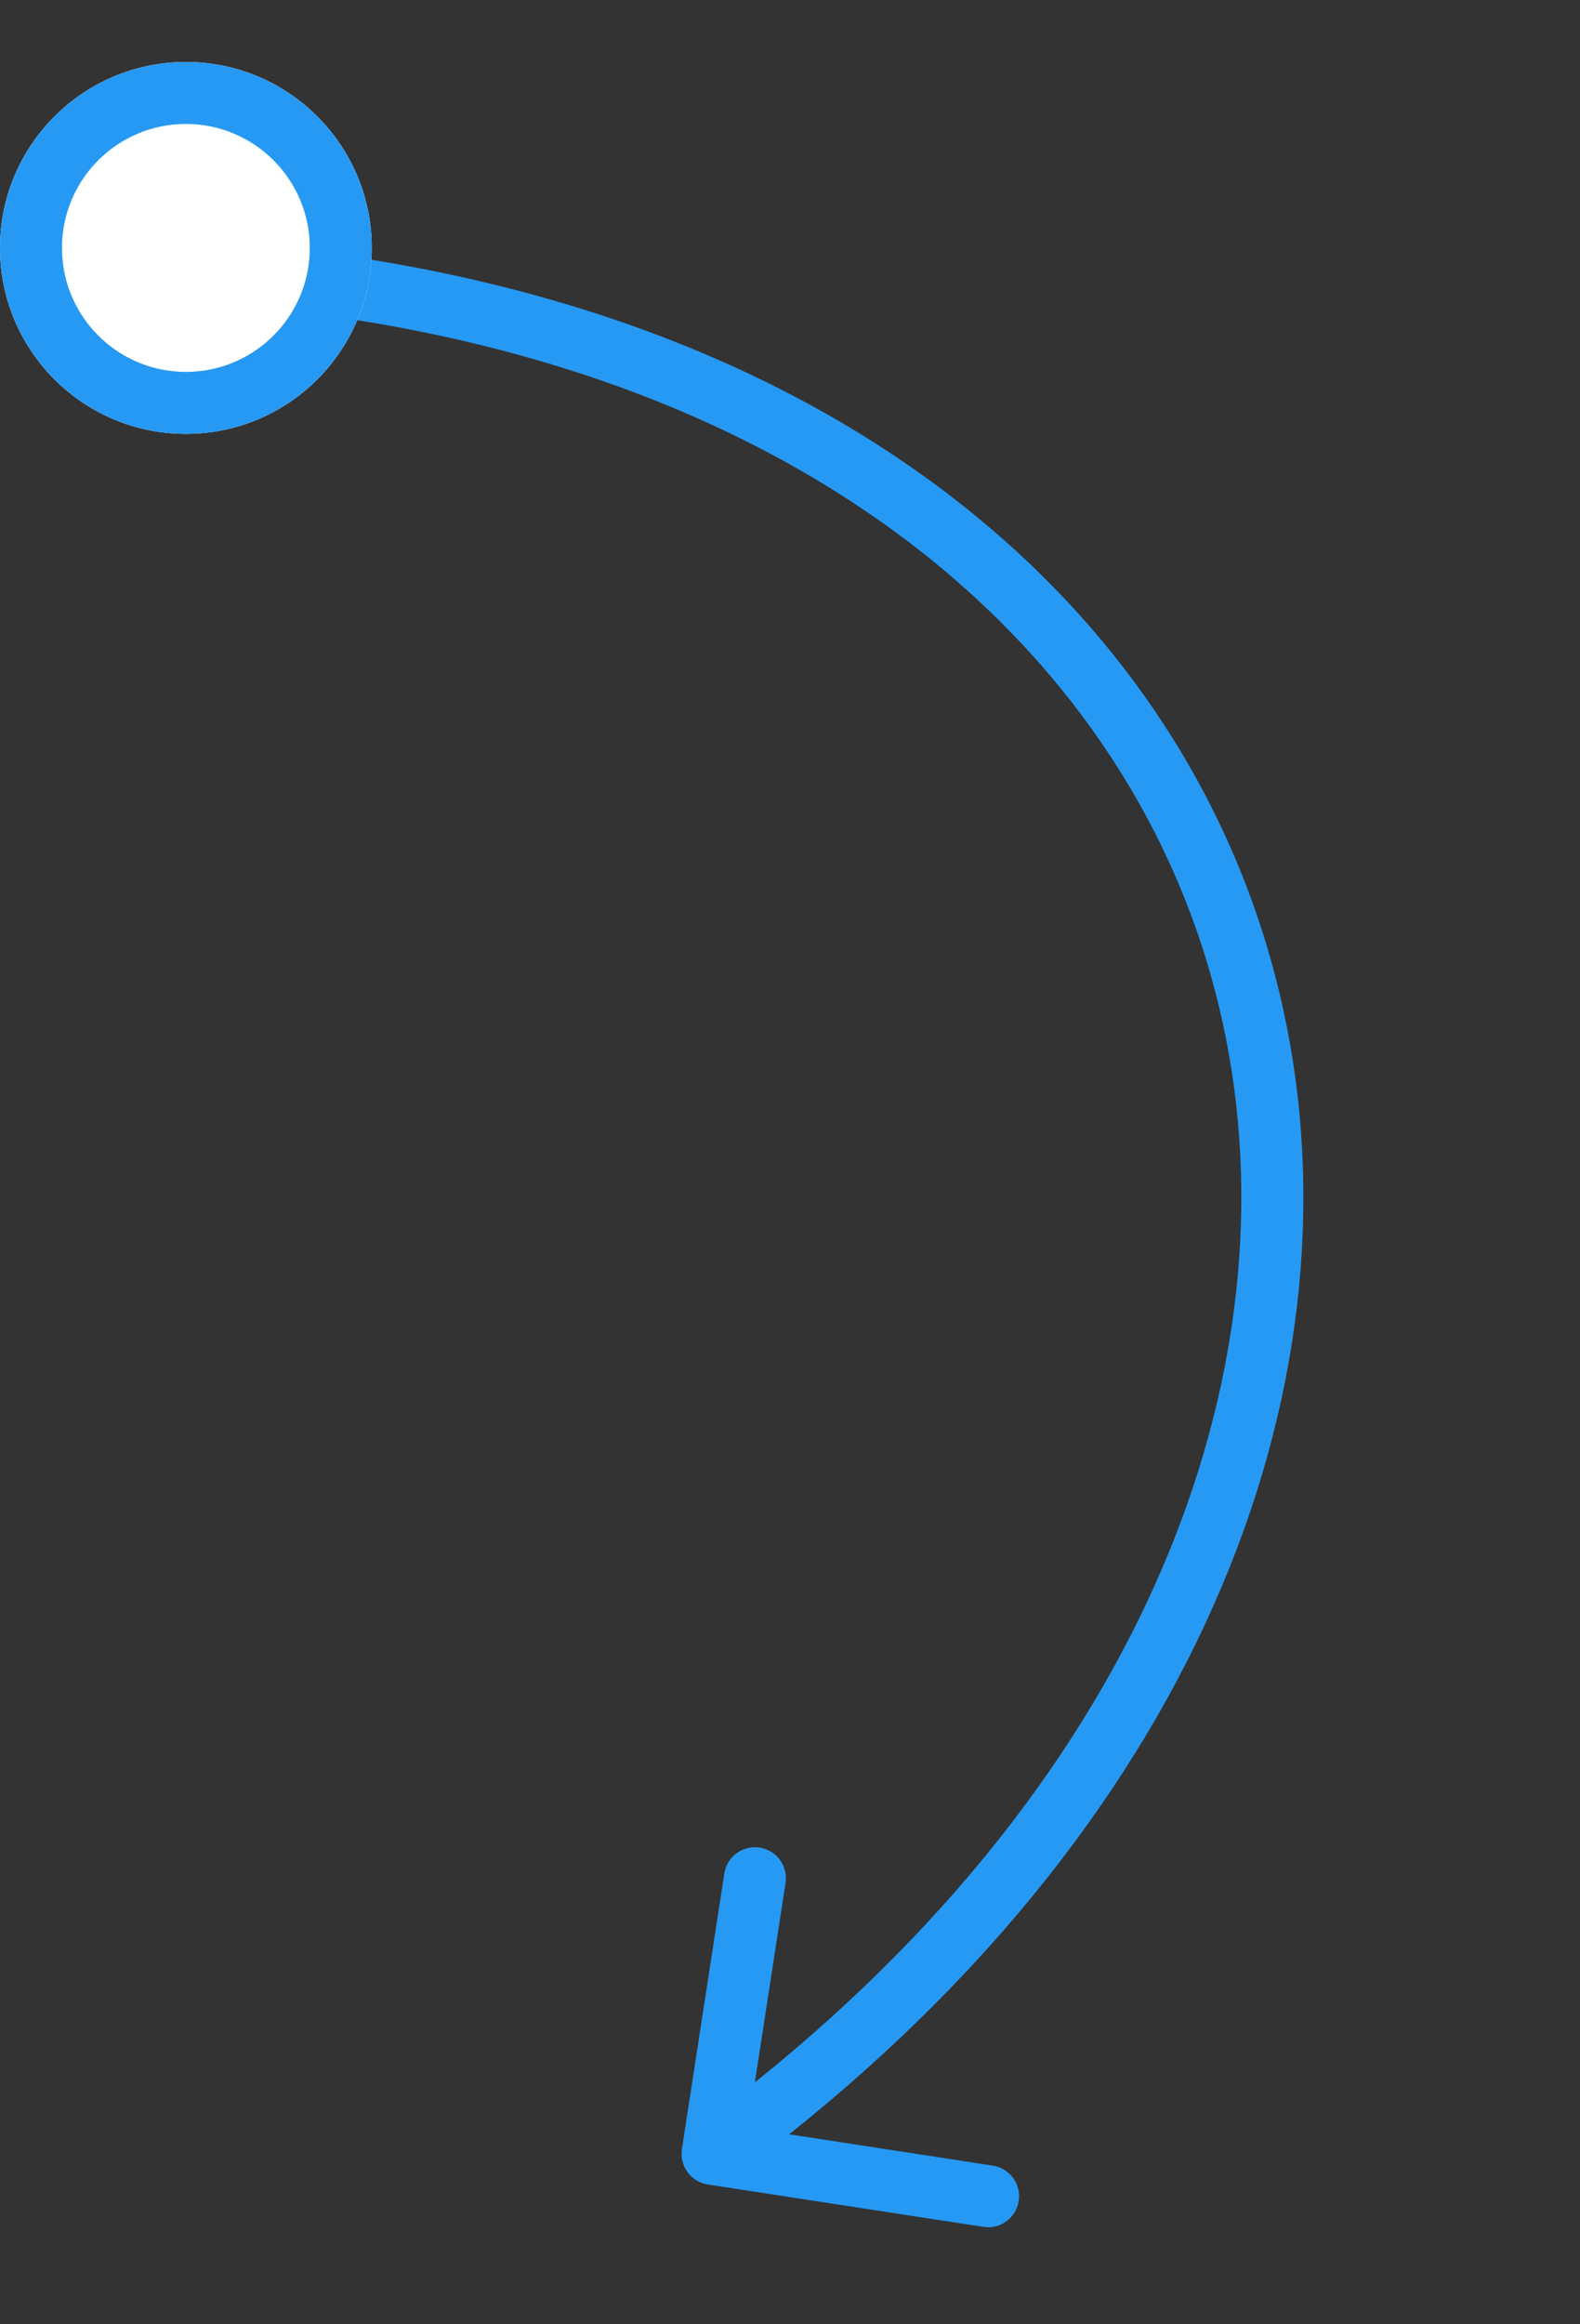
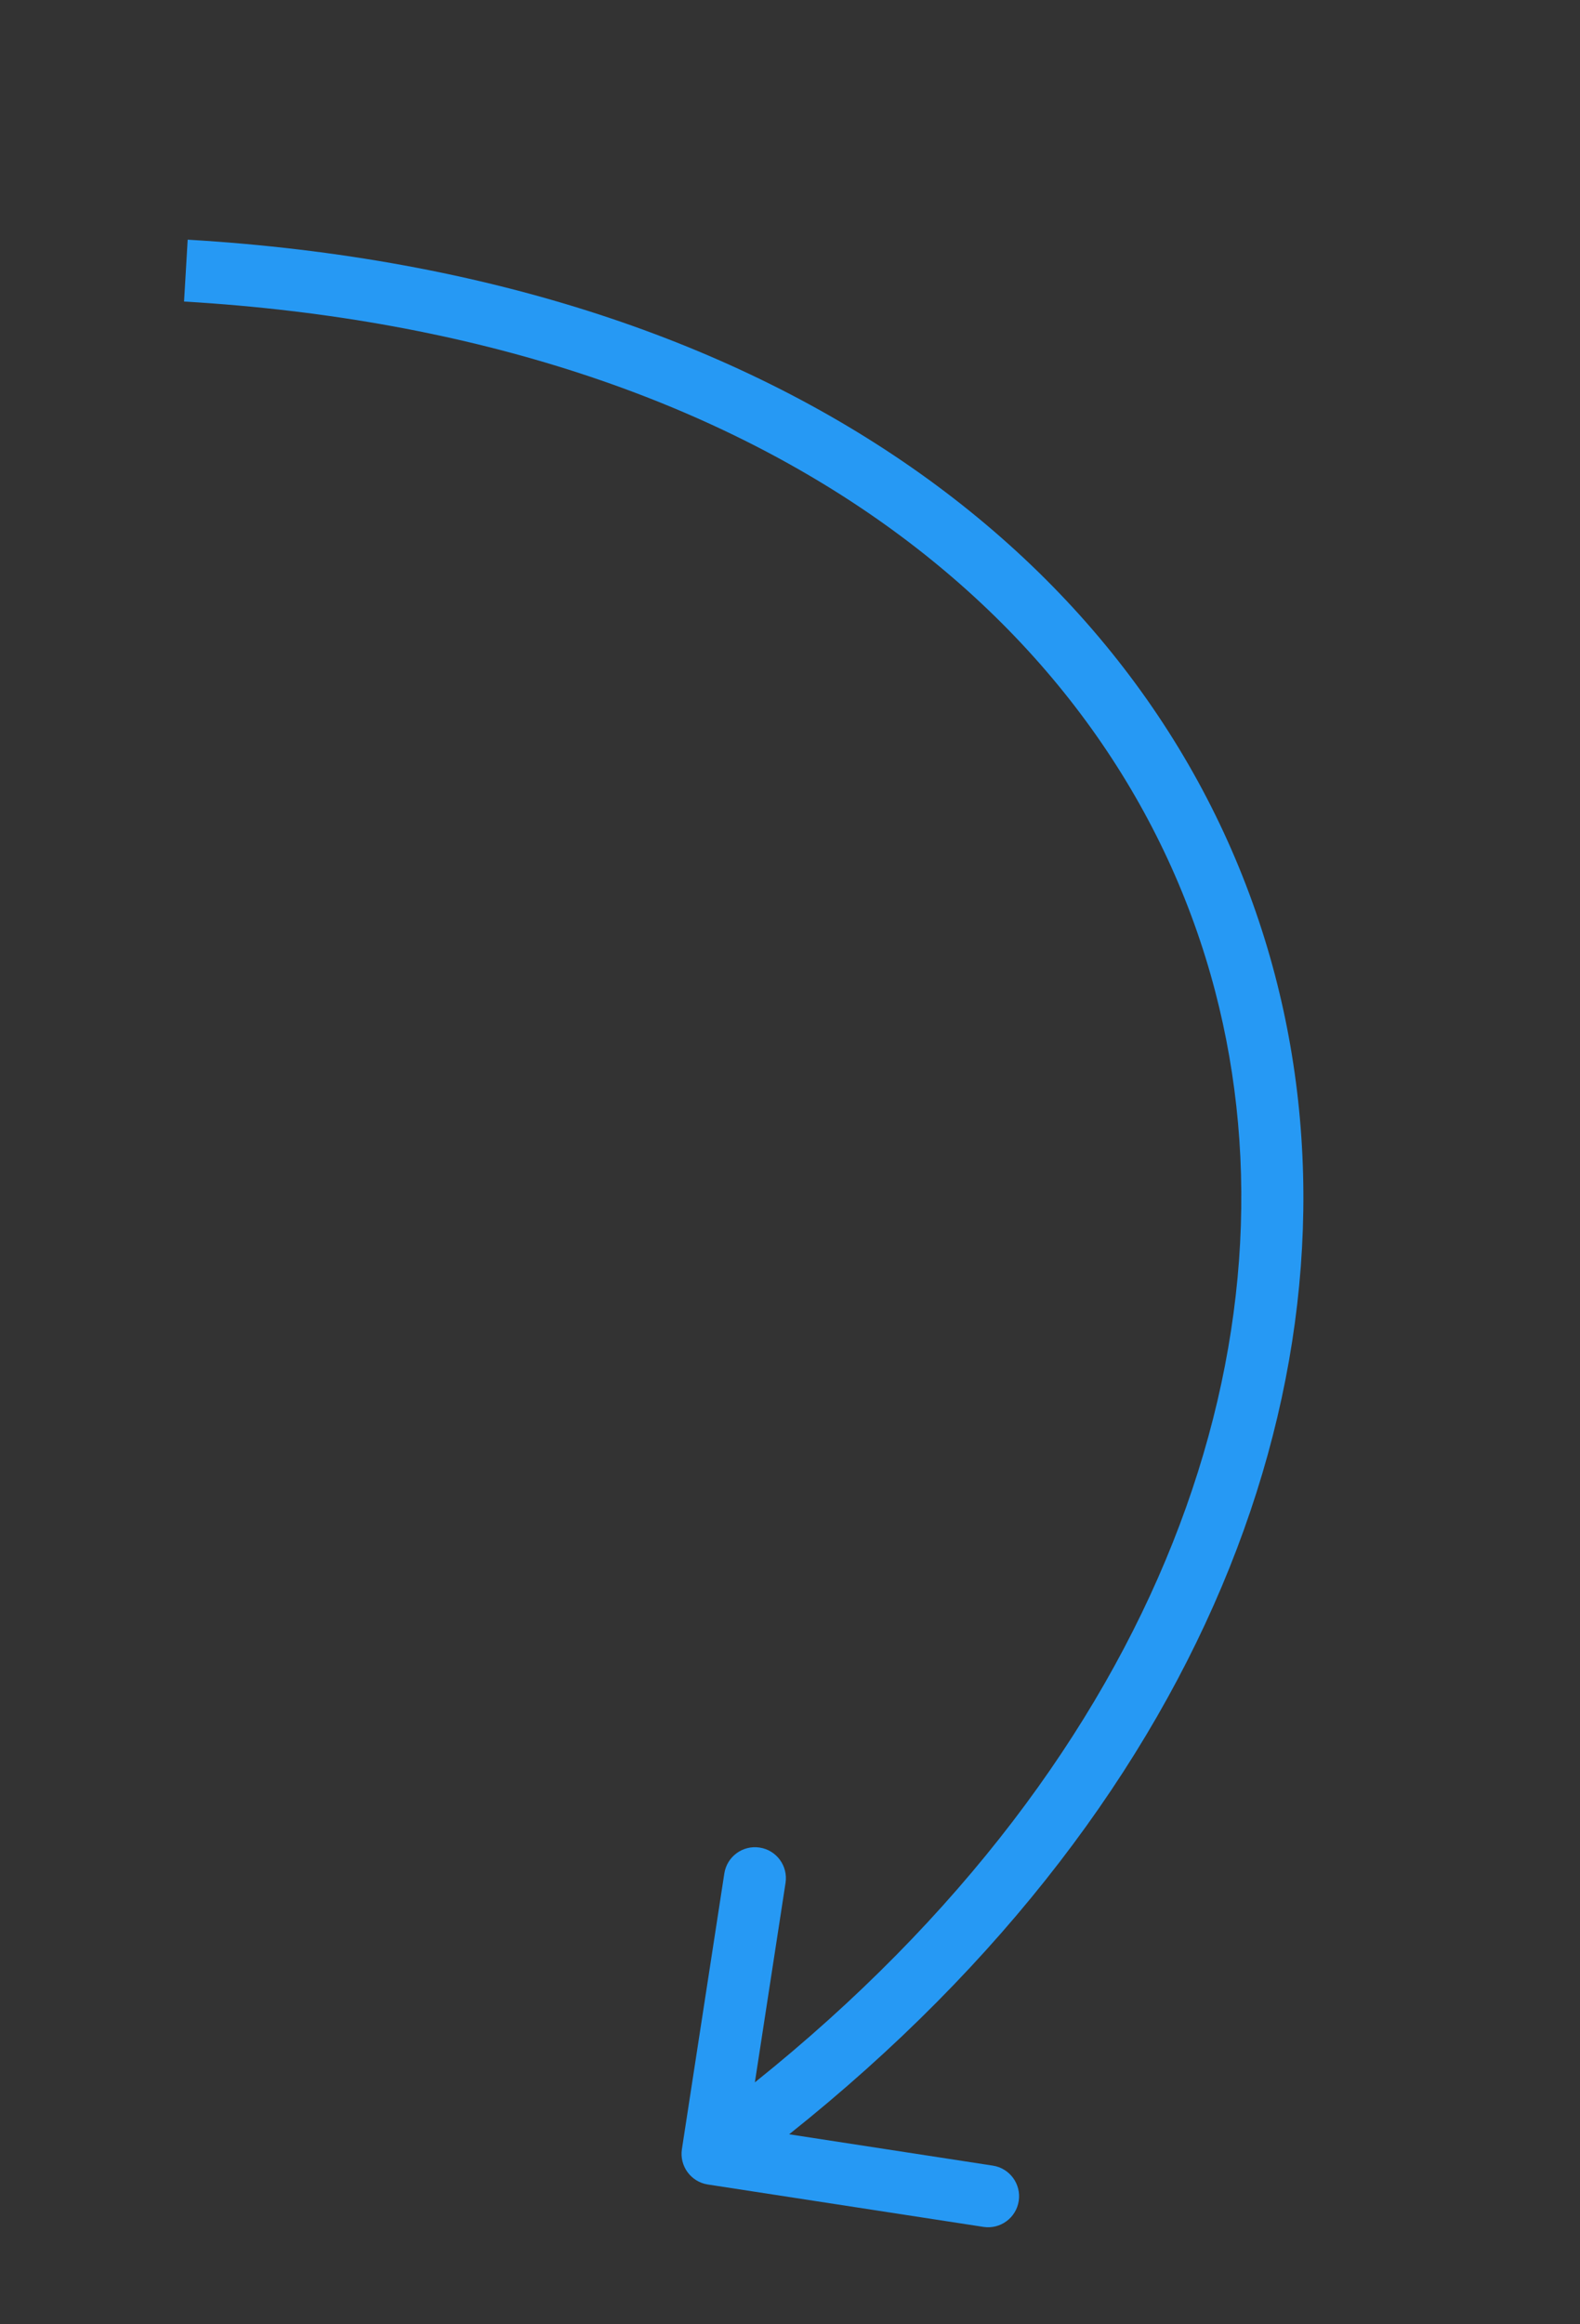
<svg xmlns="http://www.w3.org/2000/svg" width="51" height="75" viewBox="0 0 51 75" fill="none">
  <rect x="0" y="0" width="51" height="75" fill="#333333" stroke="none" />
  <path fill-rule="evenodd" clip-rule="evenodd" d="M41.154 31.463C37.83 18.782 25.623 8.886 6.058 7.734L5.941 9.73C24.876 10.846 36.169 20.334 39.219 31.97C42.138 43.103 37.615 56.578 24.366 67.193L25.356 60.757C25.44 60.211 25.066 59.7 24.52 59.617C23.974 59.533 23.464 59.907 23.38 60.453L22.011 69.348C21.927 69.894 22.302 70.405 22.848 70.489L31.743 71.857C32.289 71.941 32.799 71.567 32.883 71.021C32.967 70.475 32.593 69.964 32.047 69.88L25.473 68.869C39.293 57.864 44.331 43.581 41.154 31.463Z" fill="#2699F4" />
-   <path d="M12 8C12 11.314 9.314 14 6 14C2.686 14 0 11.314 0 8C0 4.686 2.686 2 6 2C9.314 2 12 4.686 12 8Z" fill="white" />
-   <path fill-rule="evenodd" clip-rule="evenodd" d="M6 12C8.209 12 10 10.209 10 8C10 5.791 8.209 4 6 4C3.791 4 2 5.791 2 8C2 10.209 3.791 12 6 12ZM6 14C9.314 14 12 11.314 12 8C12 4.686 9.314 2 6 2C2.686 2 0 4.686 0 8C0 11.314 2.686 14 6 14Z" fill="#2699F4" />
</svg>